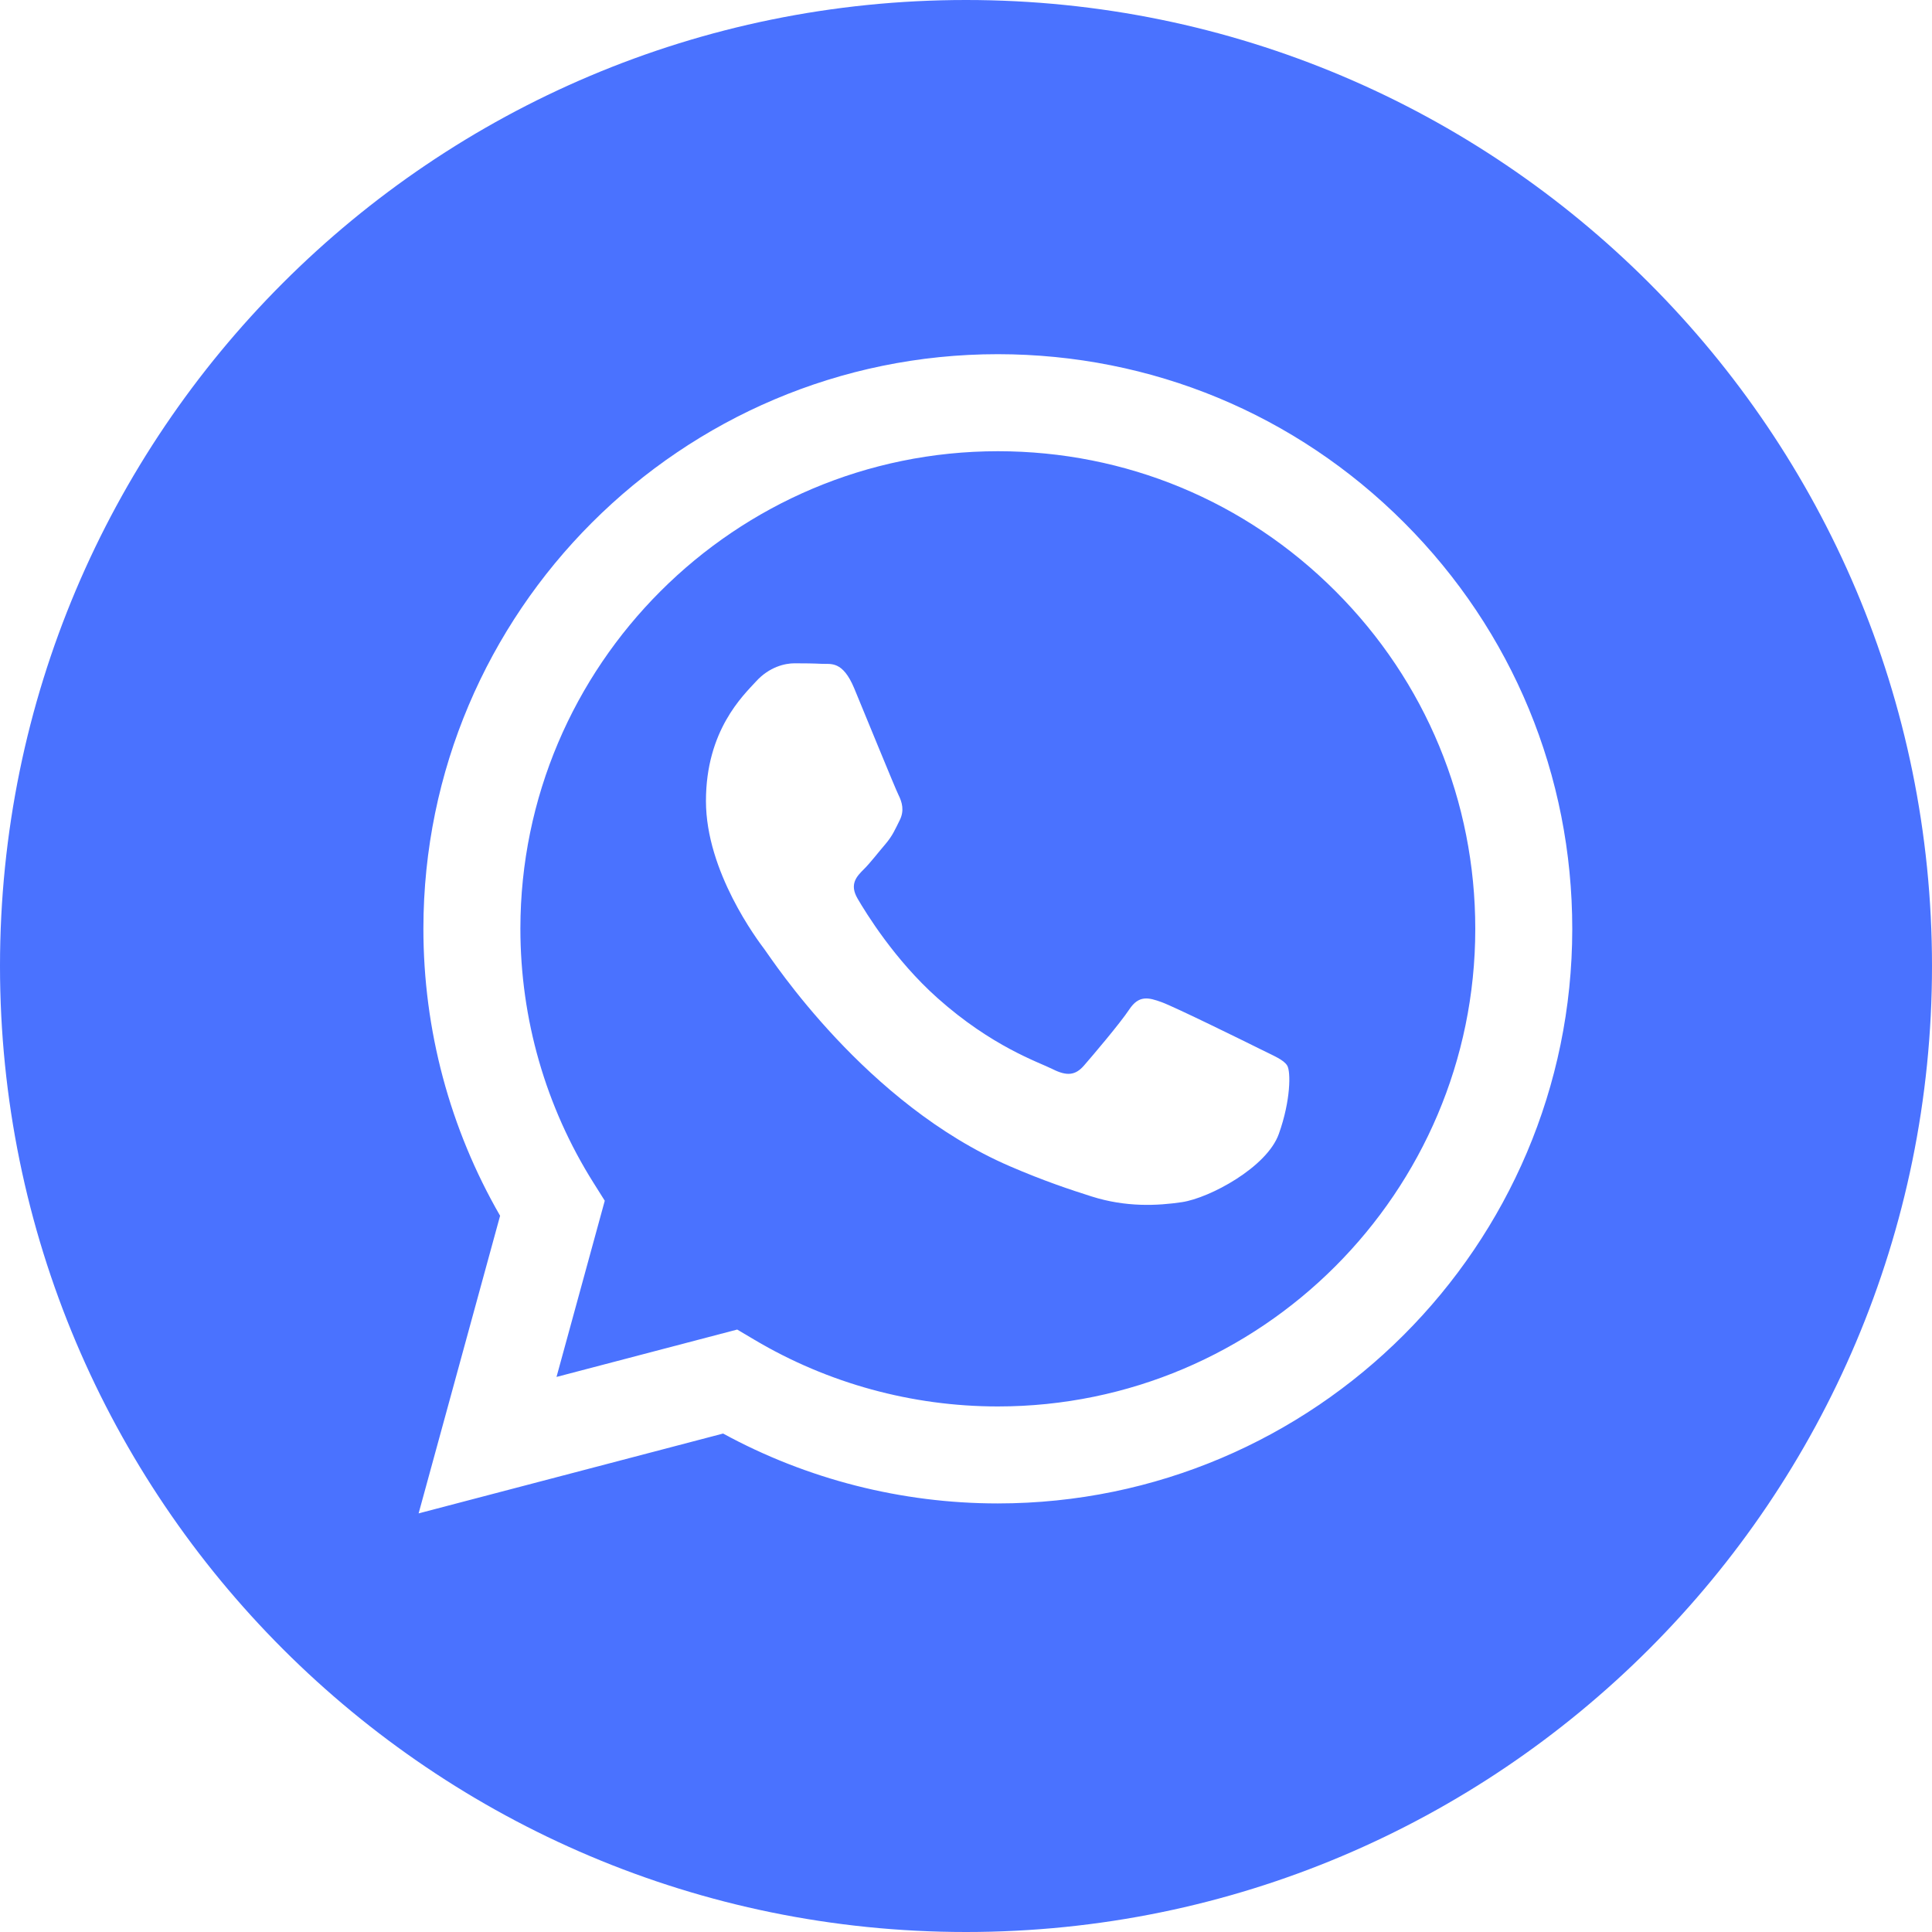
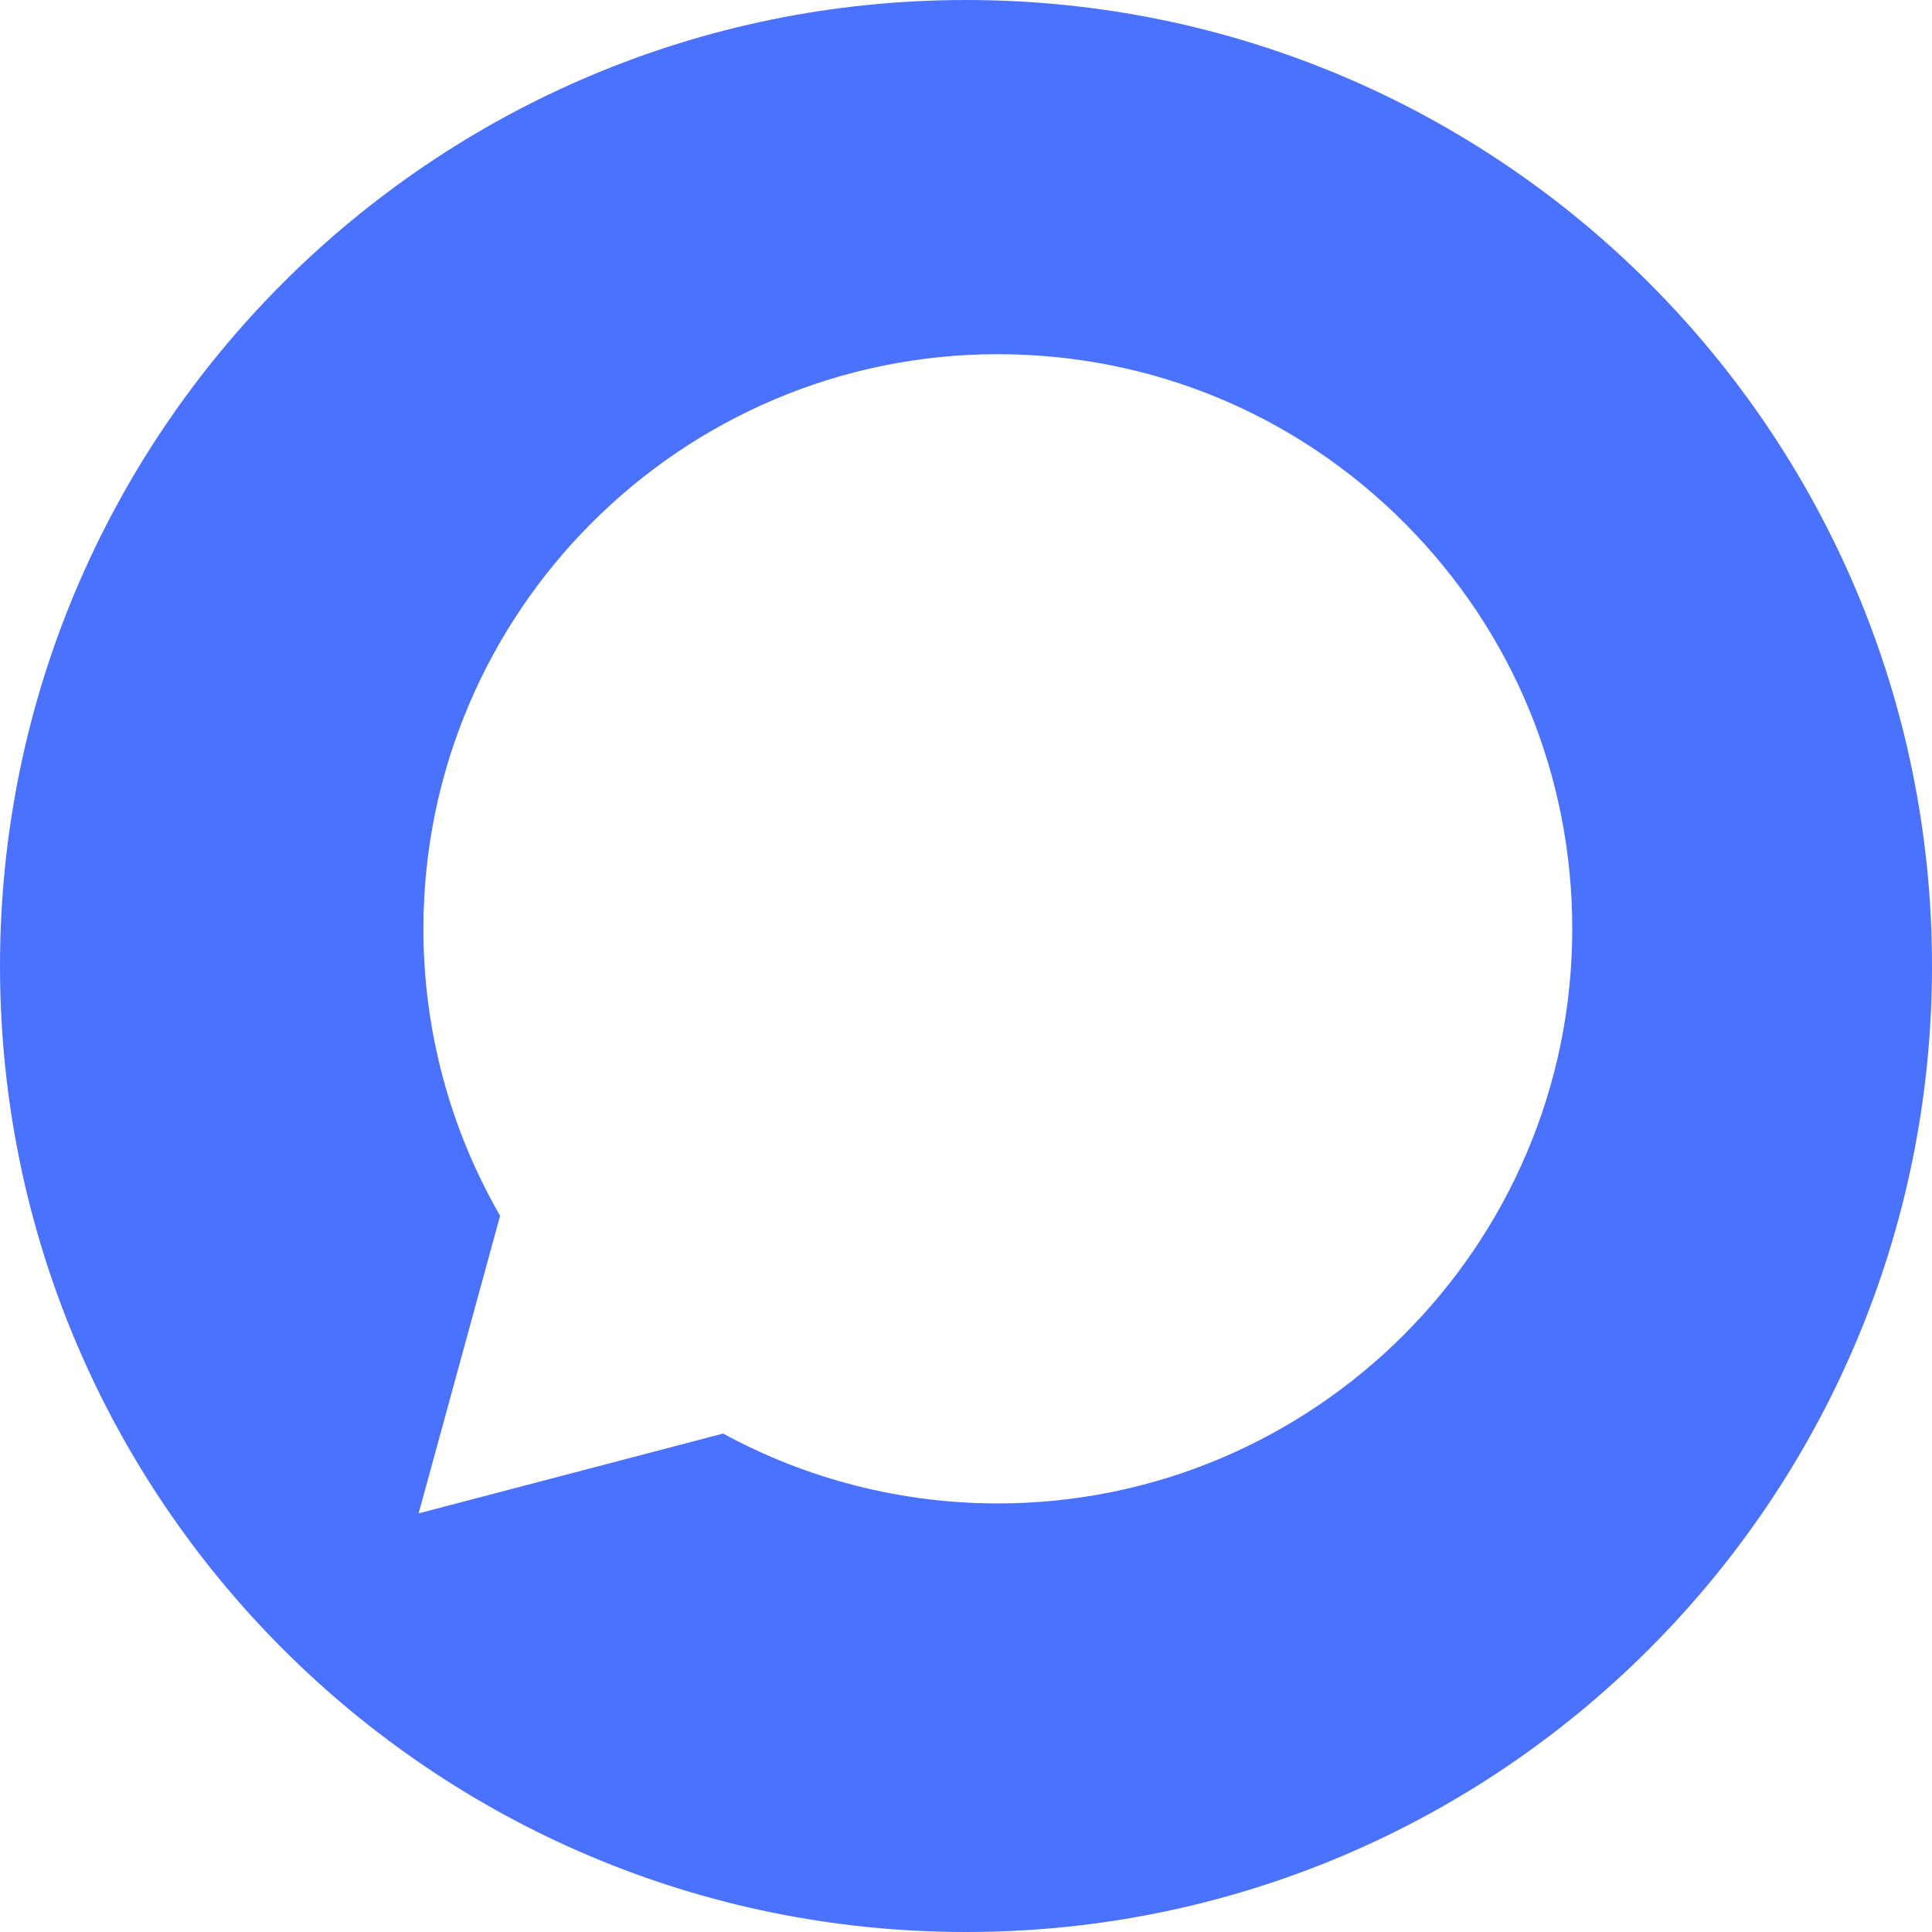
<svg xmlns="http://www.w3.org/2000/svg" width="40" height="40" viewBox="0 0 40 40" fill="none">
  <g clip-path="url(#clip0_3_111)">
    <path fill-rule="evenodd" clip-rule="evenodd" d="M20 40C8.954 40 0 31.046 0 20C0 8.954 8.954 0 20 0C31.046 0 40 8.954 40 20C40 31.046 31.046 40 20 40ZM20.659 31.127C27.216 31.124 32.549 25.79 32.552 19.235C32.553 16.057 31.317 13.069 29.072 10.821C26.826 8.573 23.84 7.335 20.659 7.333C14.104 7.333 8.769 12.668 8.766 19.225C8.765 21.321 9.313 23.367 10.354 25.171L8.667 31.333L14.971 29.68C16.708 30.627 18.664 31.126 20.654 31.127H20.659Z" fill="#4A72FF" />
-     <path fill-rule="evenodd" clip-rule="evenodd" d="M15.263 27.527L11.522 28.508L12.521 24.86L12.286 24.486C11.296 22.913 10.774 21.094 10.774 19.226C10.777 13.776 15.211 9.342 20.663 9.342C23.303 9.343 25.785 10.372 27.651 12.241C29.518 14.109 30.545 16.593 30.544 19.234C30.542 24.684 26.107 29.119 20.659 29.119H20.655C18.881 29.118 17.142 28.641 15.624 27.741L15.263 27.527ZM26.651 22.063C26.576 21.939 26.378 21.864 26.081 21.715C25.784 21.567 24.323 20.848 24.051 20.749C23.778 20.65 23.58 20.6 23.382 20.897C23.184 21.195 22.614 21.864 22.441 22.063C22.268 22.261 22.094 22.286 21.797 22.137C21.5 21.988 20.543 21.674 19.408 20.662C18.524 19.874 17.928 18.901 17.755 18.604C17.581 18.306 17.736 18.145 17.885 17.997C18.019 17.864 18.182 17.65 18.331 17.477C18.479 17.303 18.529 17.179 18.628 16.981C18.727 16.782 18.677 16.609 18.603 16.46C18.529 16.311 17.934 14.849 17.687 14.254C17.446 13.674 17.201 13.753 17.018 13.744C16.845 13.735 16.647 13.733 16.449 13.733C16.251 13.733 15.929 13.807 15.656 14.105C15.384 14.402 14.616 15.121 14.616 16.584C14.616 18.047 15.681 19.46 15.83 19.658C15.978 19.856 17.925 22.858 20.906 24.145C21.615 24.451 22.168 24.634 22.6 24.771C23.312 24.997 23.96 24.965 24.472 24.889C25.043 24.803 26.23 24.17 26.477 23.476C26.725 22.782 26.725 22.186 26.651 22.063Z" fill="#4A72FF" />
  </g>
  <defs>
    <clipPath id="clip0_3_111">
      <rect width="40" height="40" fill="white" />
    </clipPath>
  </defs>
</svg>